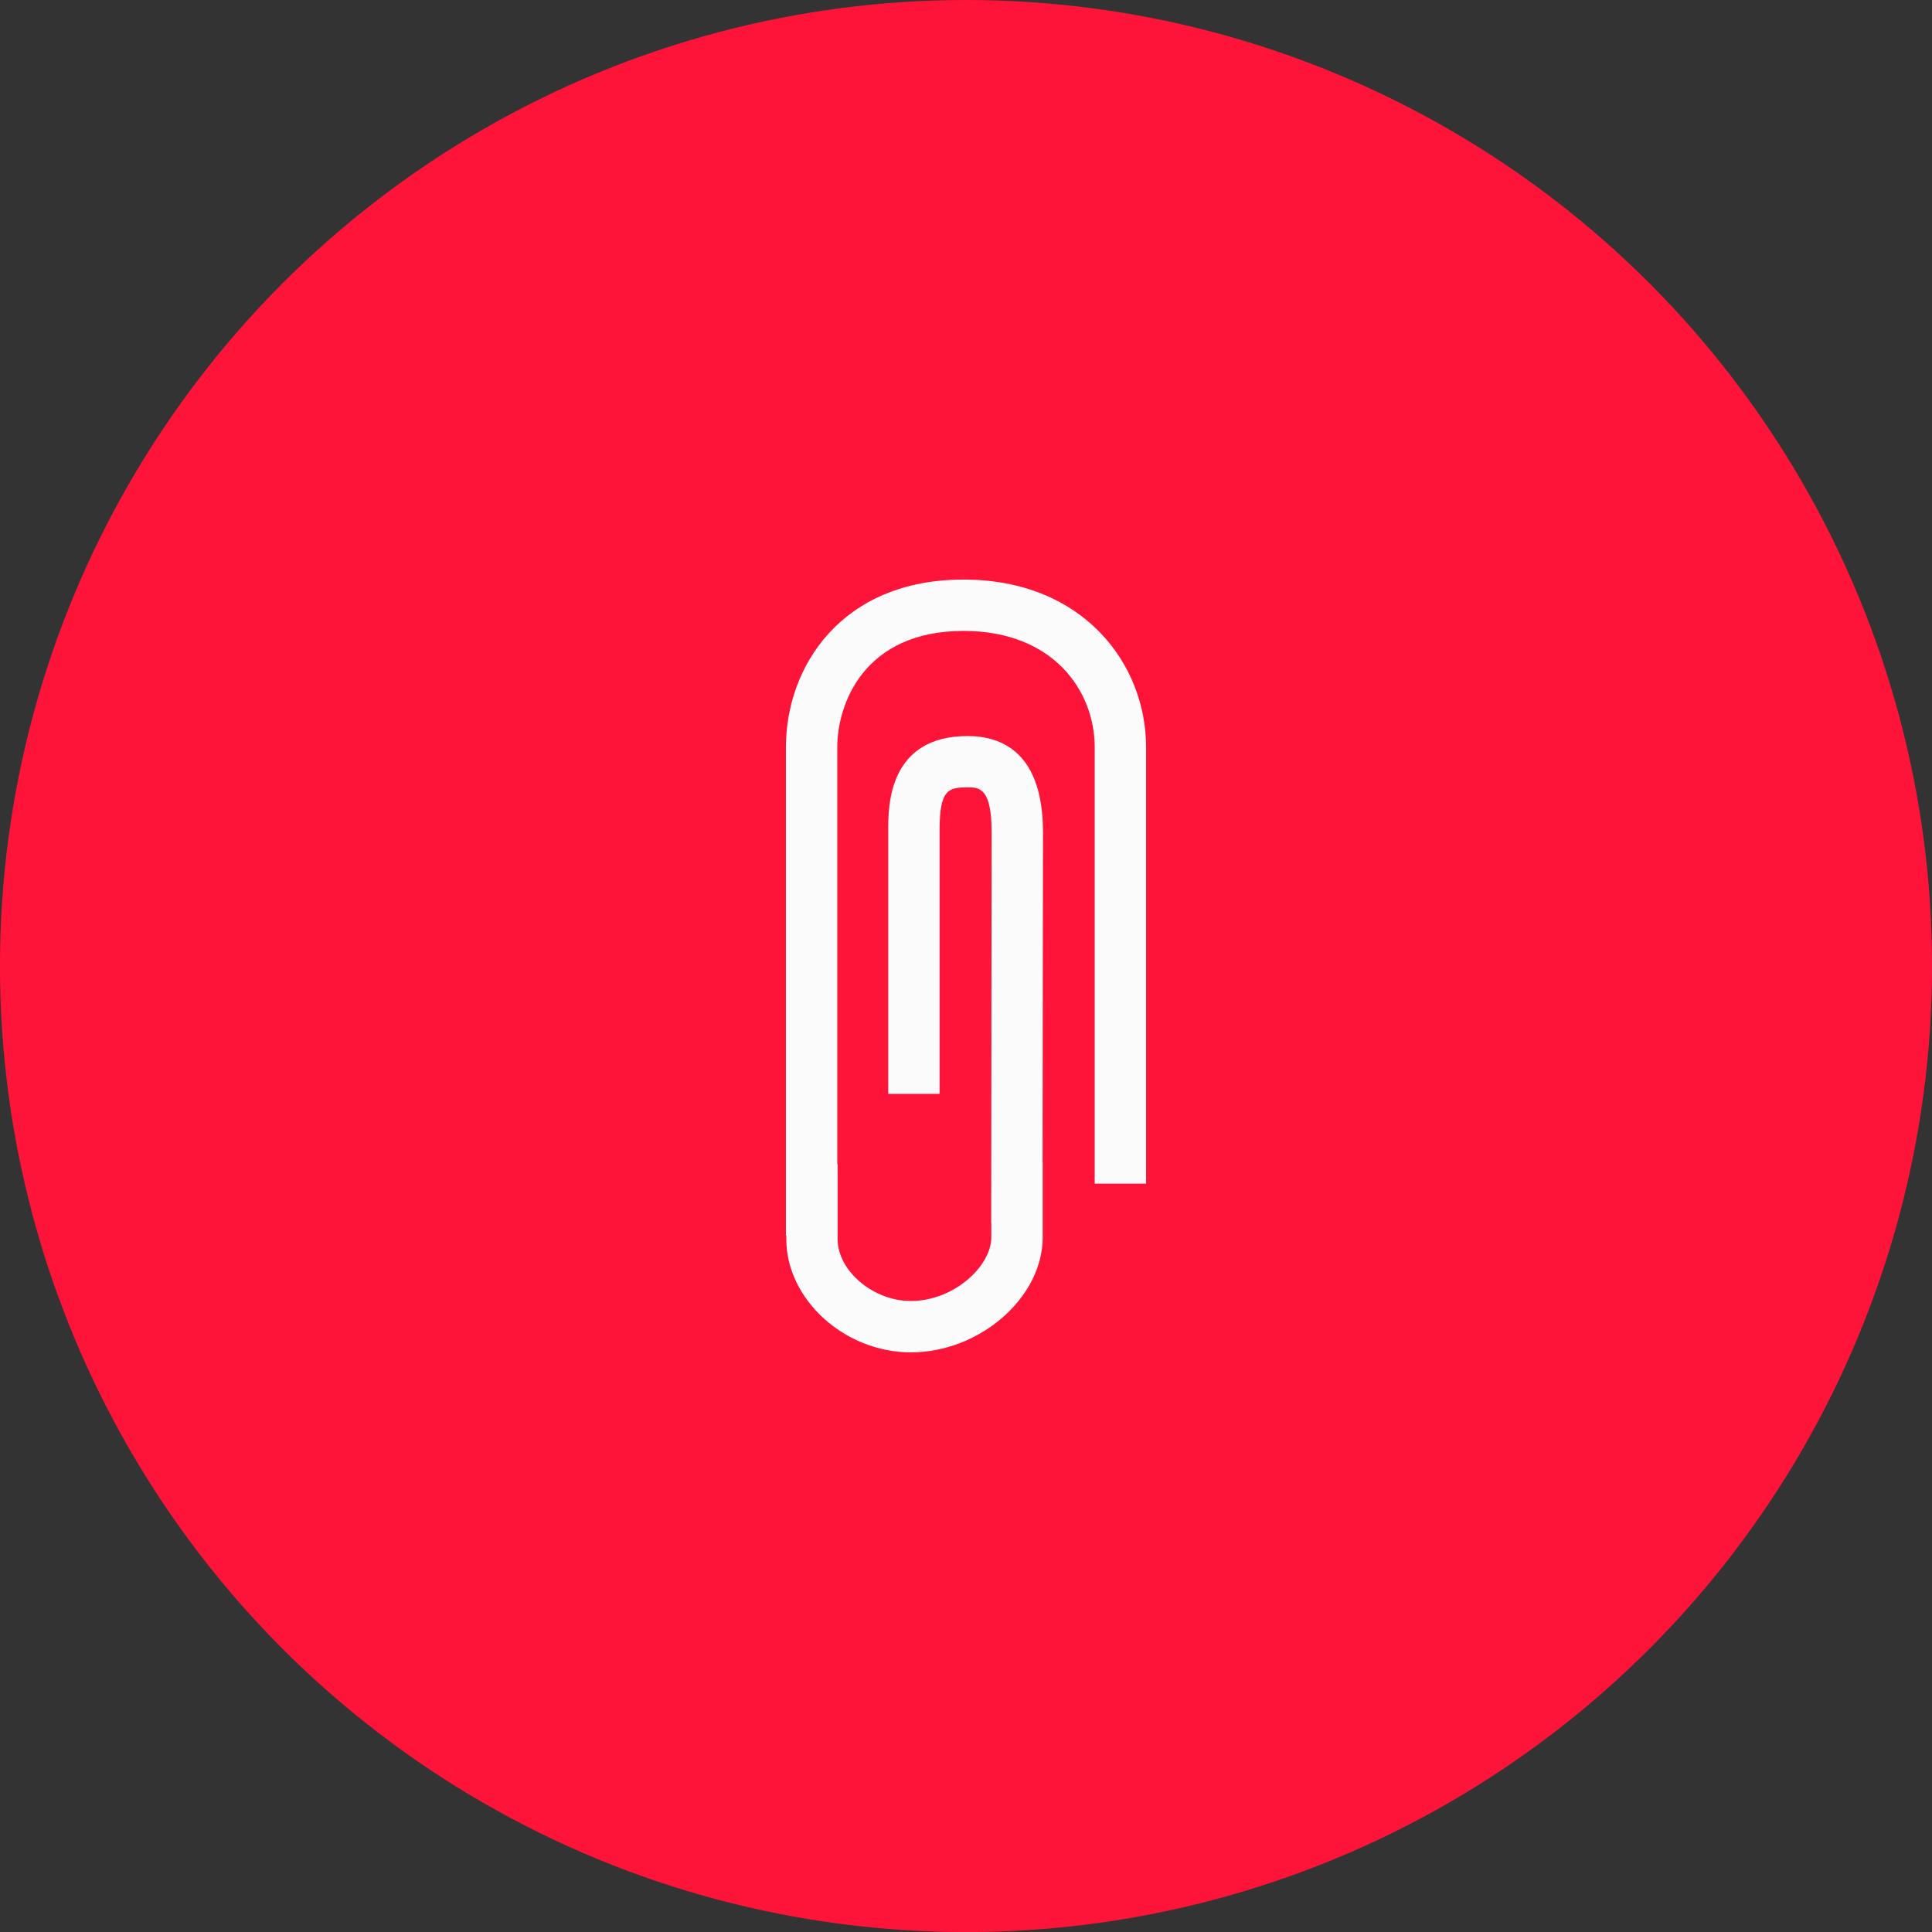
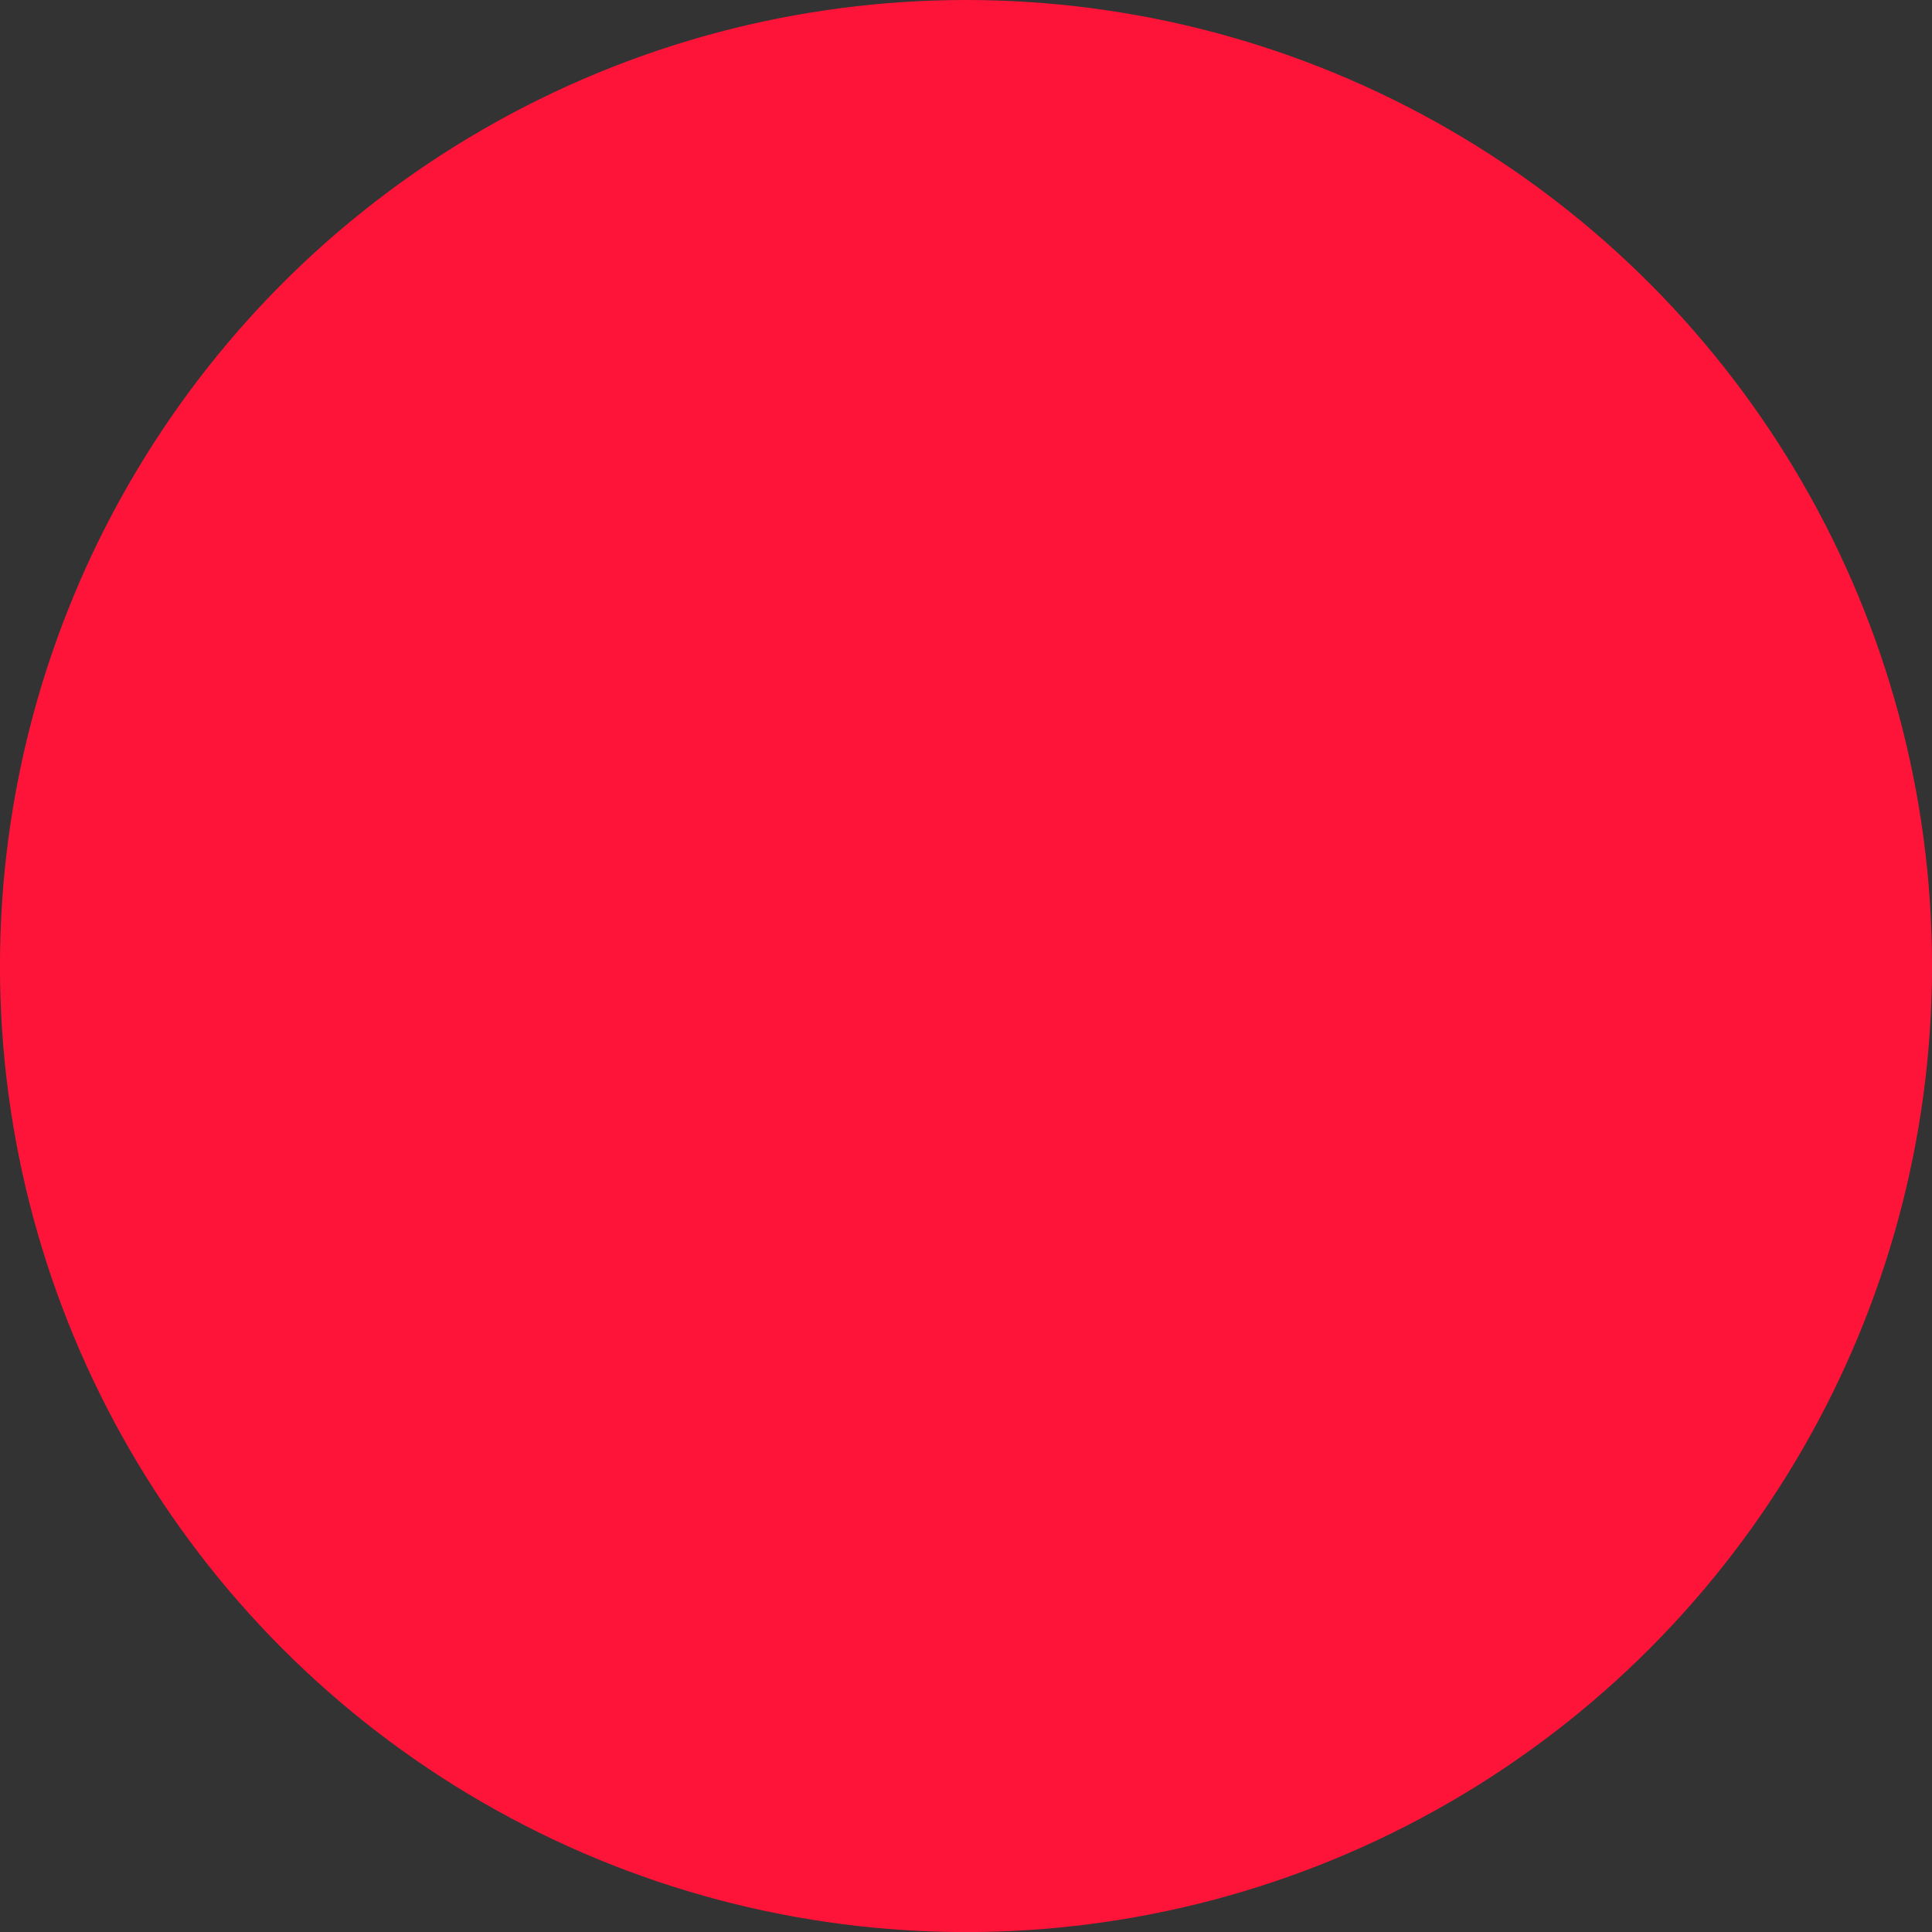
<svg xmlns="http://www.w3.org/2000/svg" viewBox="0 0 56.69 56.69">
  <rect x="0" y="0" width="56.69" height="56.69" fill="#333333" stroke="none" />
  <circle fill="#ff1439" cx="28.345" cy="28.346" r="28.346" />
-   <path fill="#fbfbfb" d="M33.629 21.927v12.804h-1.507V21.927c0-1.643-1.204-3.414-3.849-3.414-2.923 0-3.705 2.146-3.705 3.414v12.237h.01v2.195c0 .932 1.045 1.816 2.149 1.816 1.272 0 2.361-1.03 2.361-1.869v-.408h-.004l.013-11.476c0-1.318-.373-1.318-.703-1.318-.556 0-.824.053-.824 1.24v7.753h-1.507v-7.753c0-.679 0-2.746 2.331-2.746 1.007 0 2.21.489 2.21 2.826l-.012 9.686h.003v2.195c0 1.769-1.844 3.377-3.868 3.377-1.945 0-3.655-1.552-3.655-3.324v-.111h-.011v-14.32c0-2.369 1.631-4.921 5.212-4.921 3.515.002 5.356 2.476 5.356 4.921z" />
</svg>